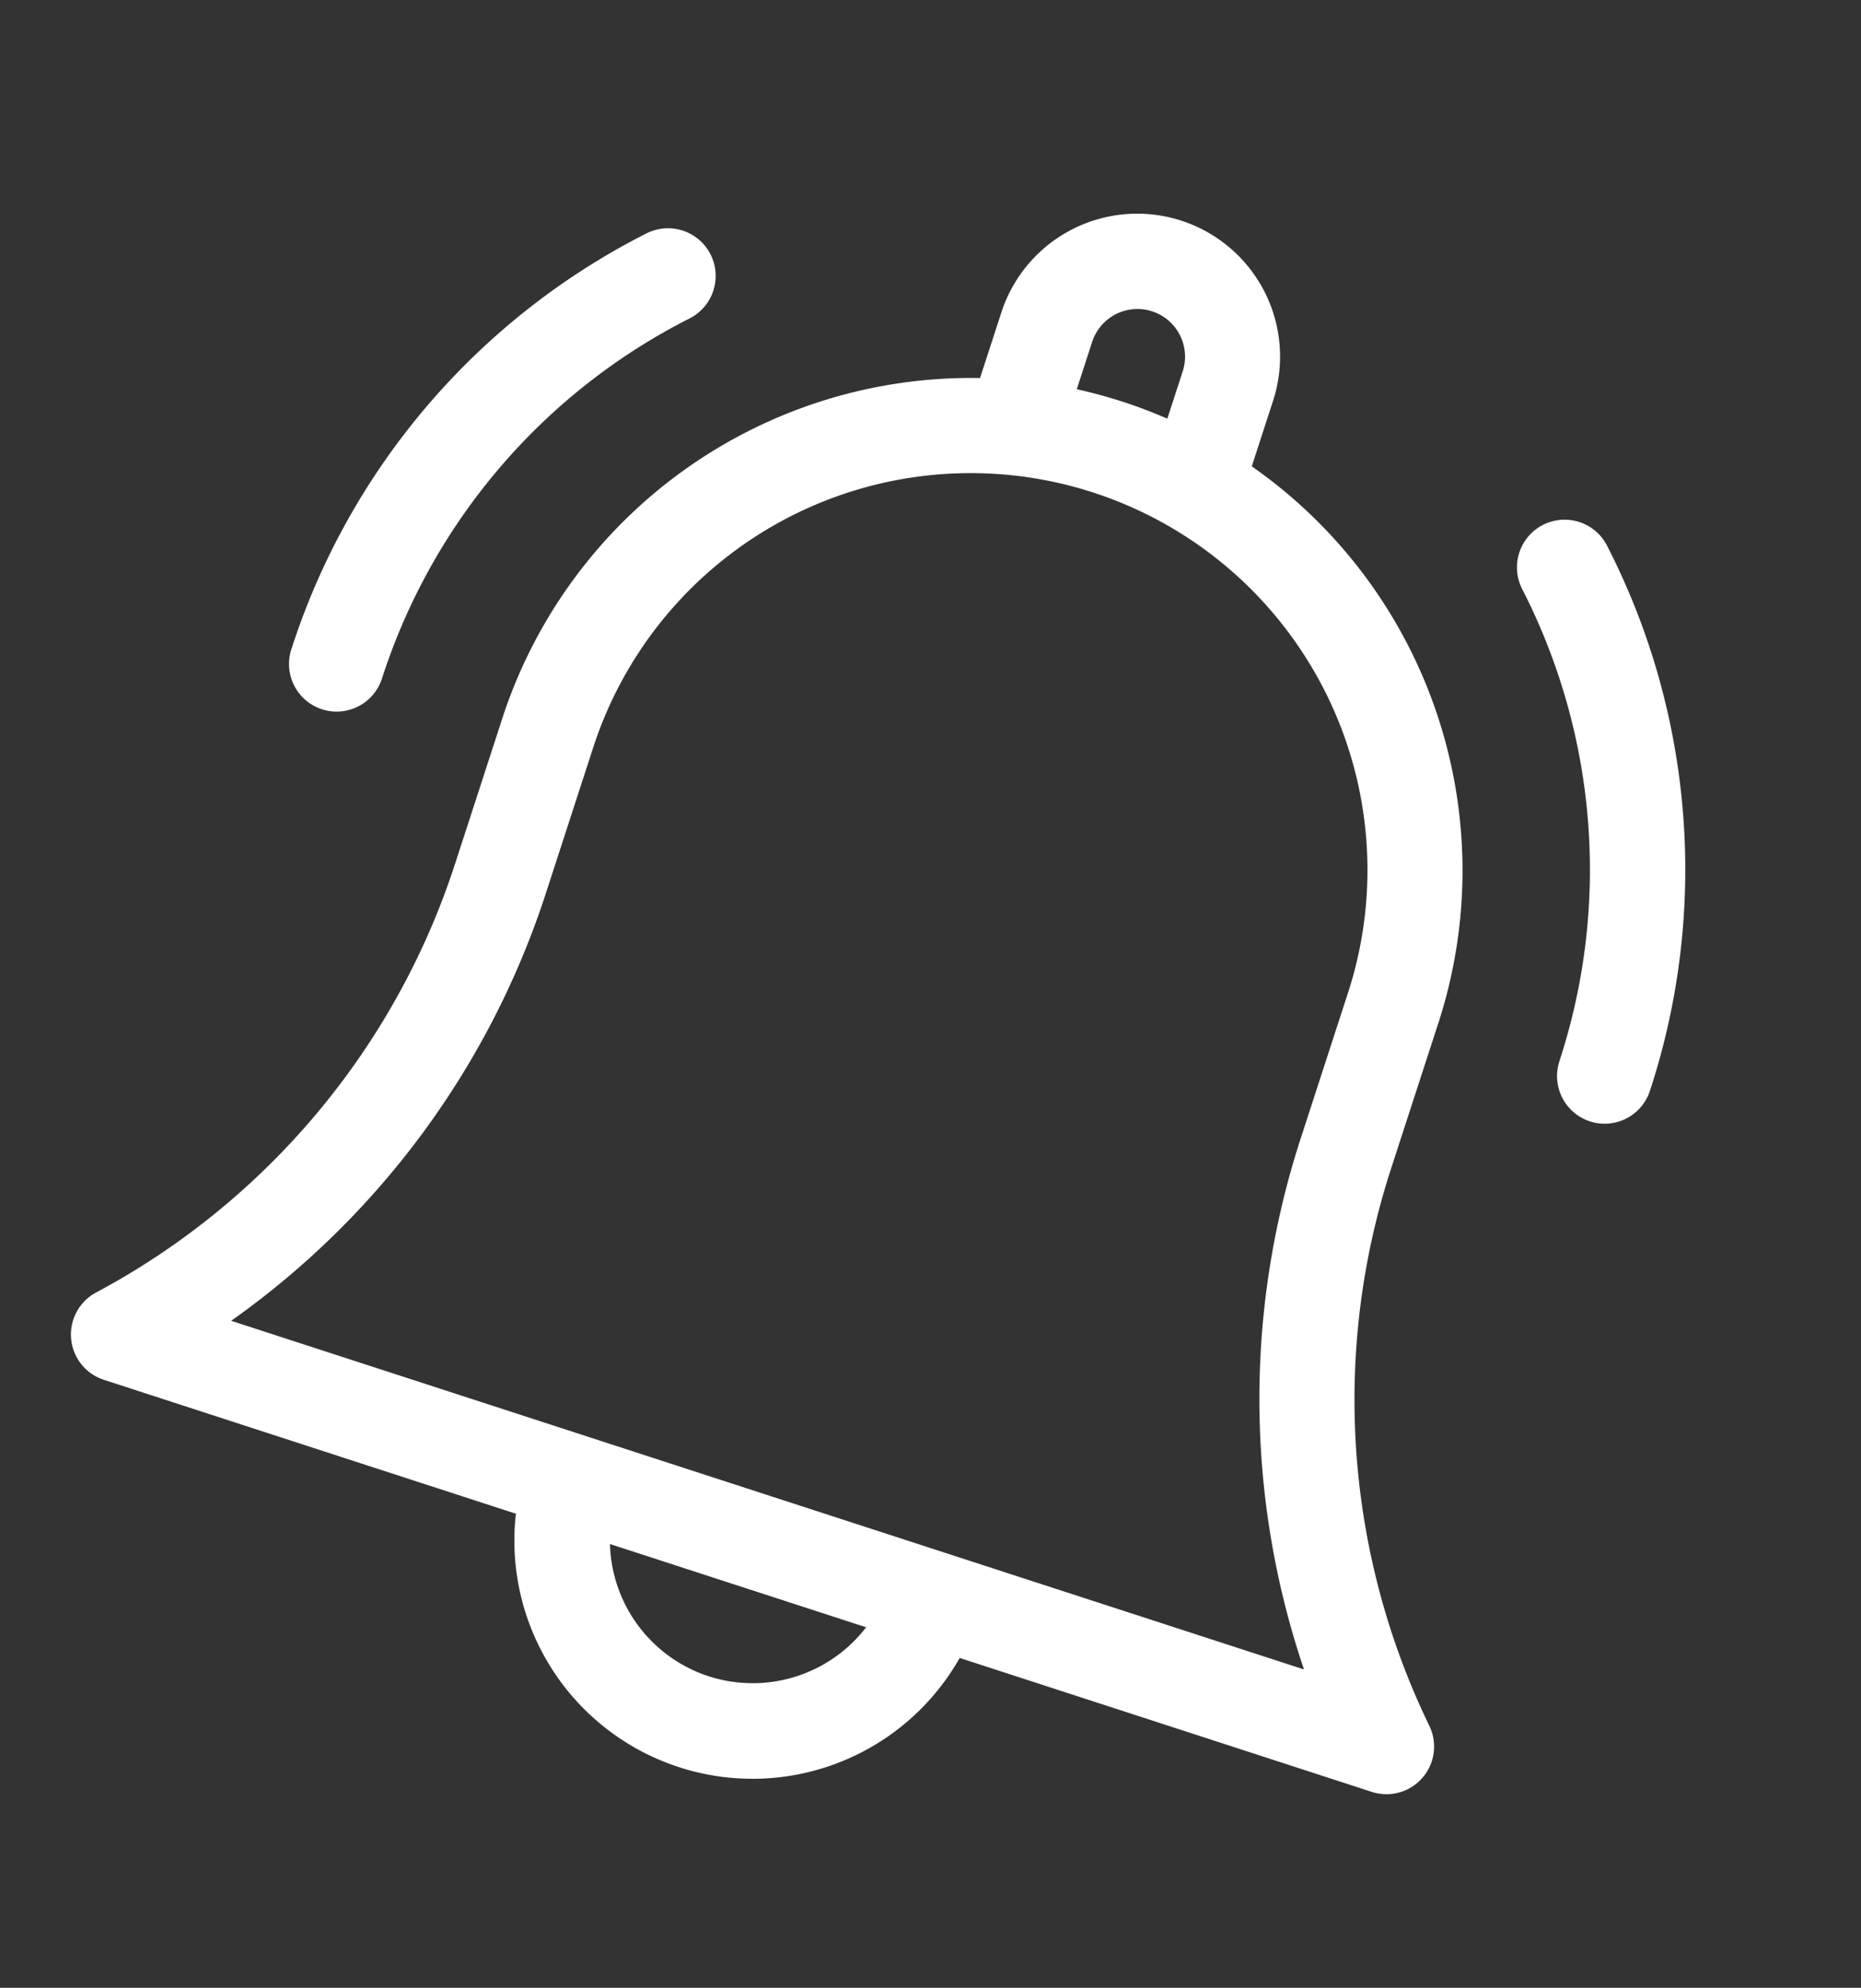
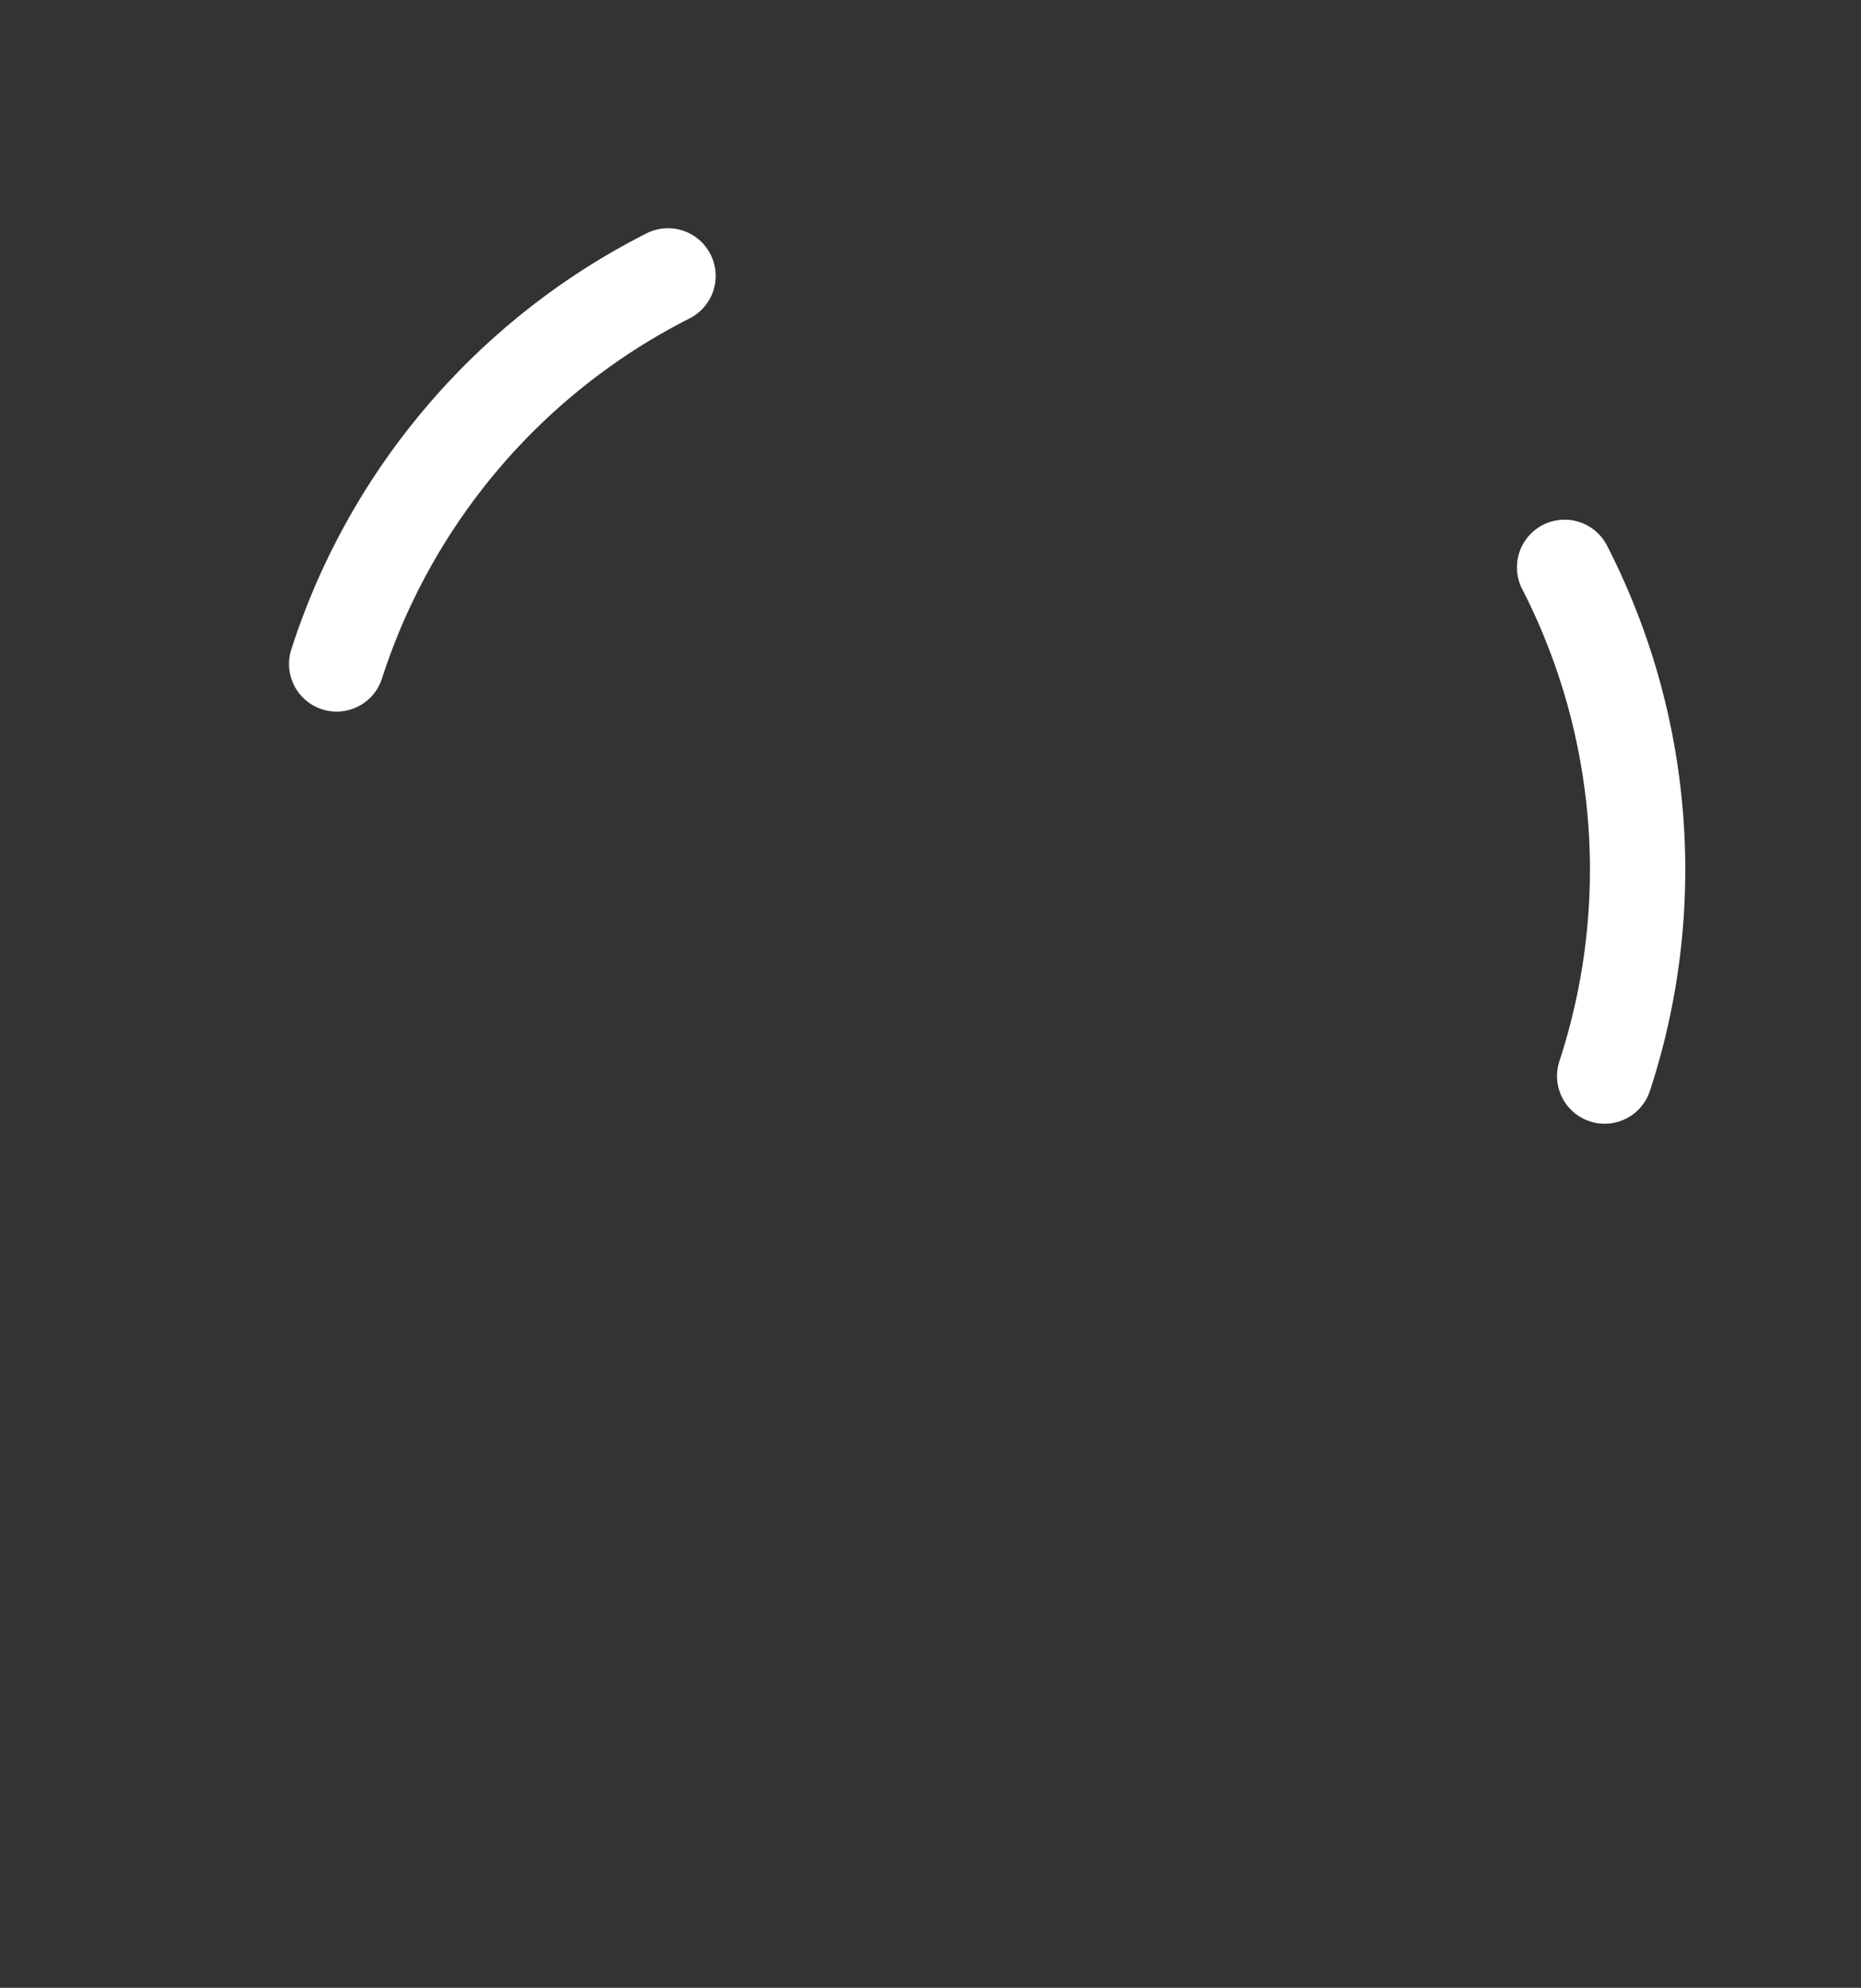
<svg xmlns="http://www.w3.org/2000/svg" width="38.656" height="41.281" viewBox="0 0 38.656 41.281">
  <rect x="0" y="0" width="38.656" height="41.281" fill="#333333" stroke="none" />
  <g id="Groupe_2180" data-name="Groupe 2180" transform="matrix(0.951, 0.309, -0.309, 0.951, 10.433, 0)">
-     <path id="Tracé_677" data-name="Tracé 677" d="M25.059,17.334V14.178A10.239,10.239,0,0,0,17.8,4.4V2.967a2.967,2.967,0,1,0-5.935,0V4.4a10.239,10.239,0,0,0-7.254,9.781v3.156a15.532,15.532,0,0,1-4.341,10.8.989.989,0,0,0,.714,1.674h9a4.946,4.946,0,0,0,9.693,0h9a.989.989,0,0,0,.714-1.674A15.532,15.532,0,0,1,25.059,17.334ZM13.848,2.967a.989.989,0,0,1,1.978,0V4c-.326-.031-.655-.048-.989-.048s-.664.017-.989.048Zm.989,28.817a2.972,2.972,0,0,1-2.8-1.978h5.595a2.972,2.972,0,0,1-2.8,1.978ZM3.121,27.828A17.489,17.489,0,0,0,6.594,17.334V14.178a8.243,8.243,0,0,1,16.486,0v3.156a17.489,17.489,0,0,0,3.473,10.494Z" transform="translate(0 0)" fill="#fff" />
    <path id="Tracé_678" data-name="Tracé 678" d="M4.056,10.781a.989.989,0,1,0,1.978,0A14.74,14.74,0,0,0,1.689.29a.989.989,0,0,0-1.4,1.4,12.775,12.775,0,0,1,3.766,9.093Z" transform="translate(23.64 3.397)" fill="#fff" />
    <path id="Tracé_679" data-name="Tracé 679" d="M.989,11.77a.989.989,0,0,0,.989-.989A12.775,12.775,0,0,1,5.745,1.689a.989.989,0,0,0-1.4-1.4A14.74,14.74,0,0,0,0,10.781.989.989,0,0,0,.989,11.77Z" transform="translate(0 3.397)" fill="#fff" />
  </g>
</svg>